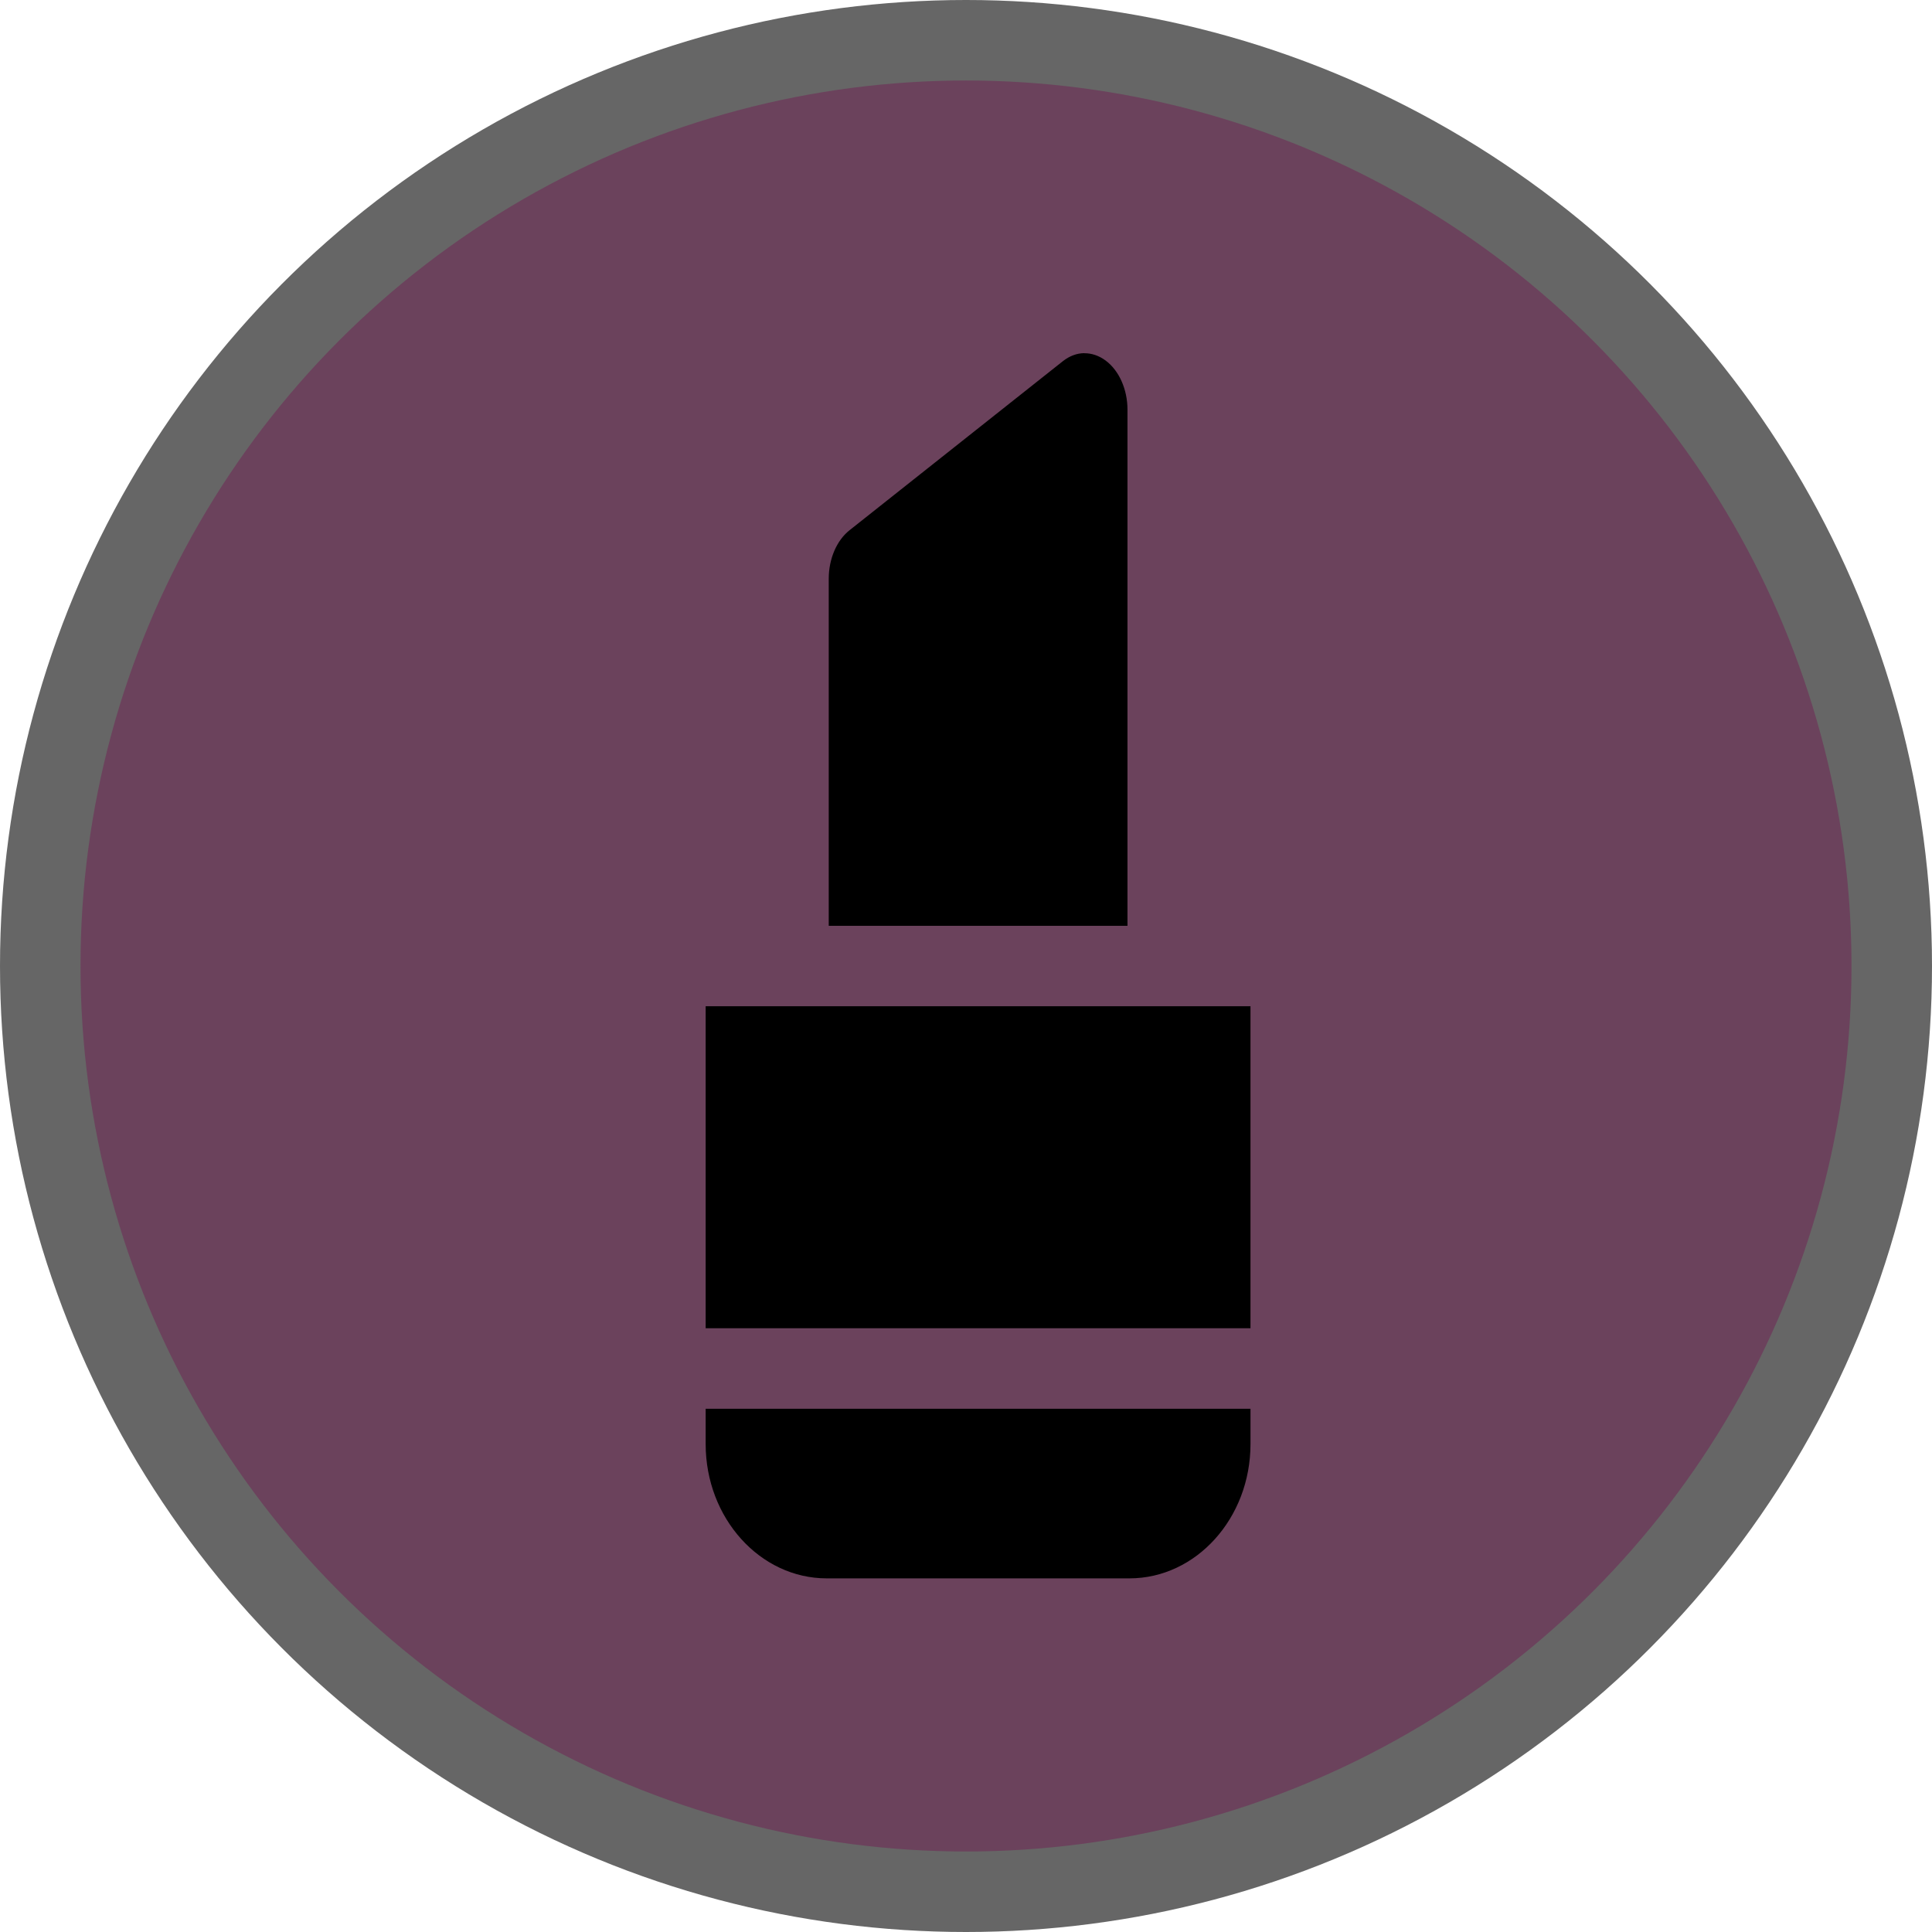
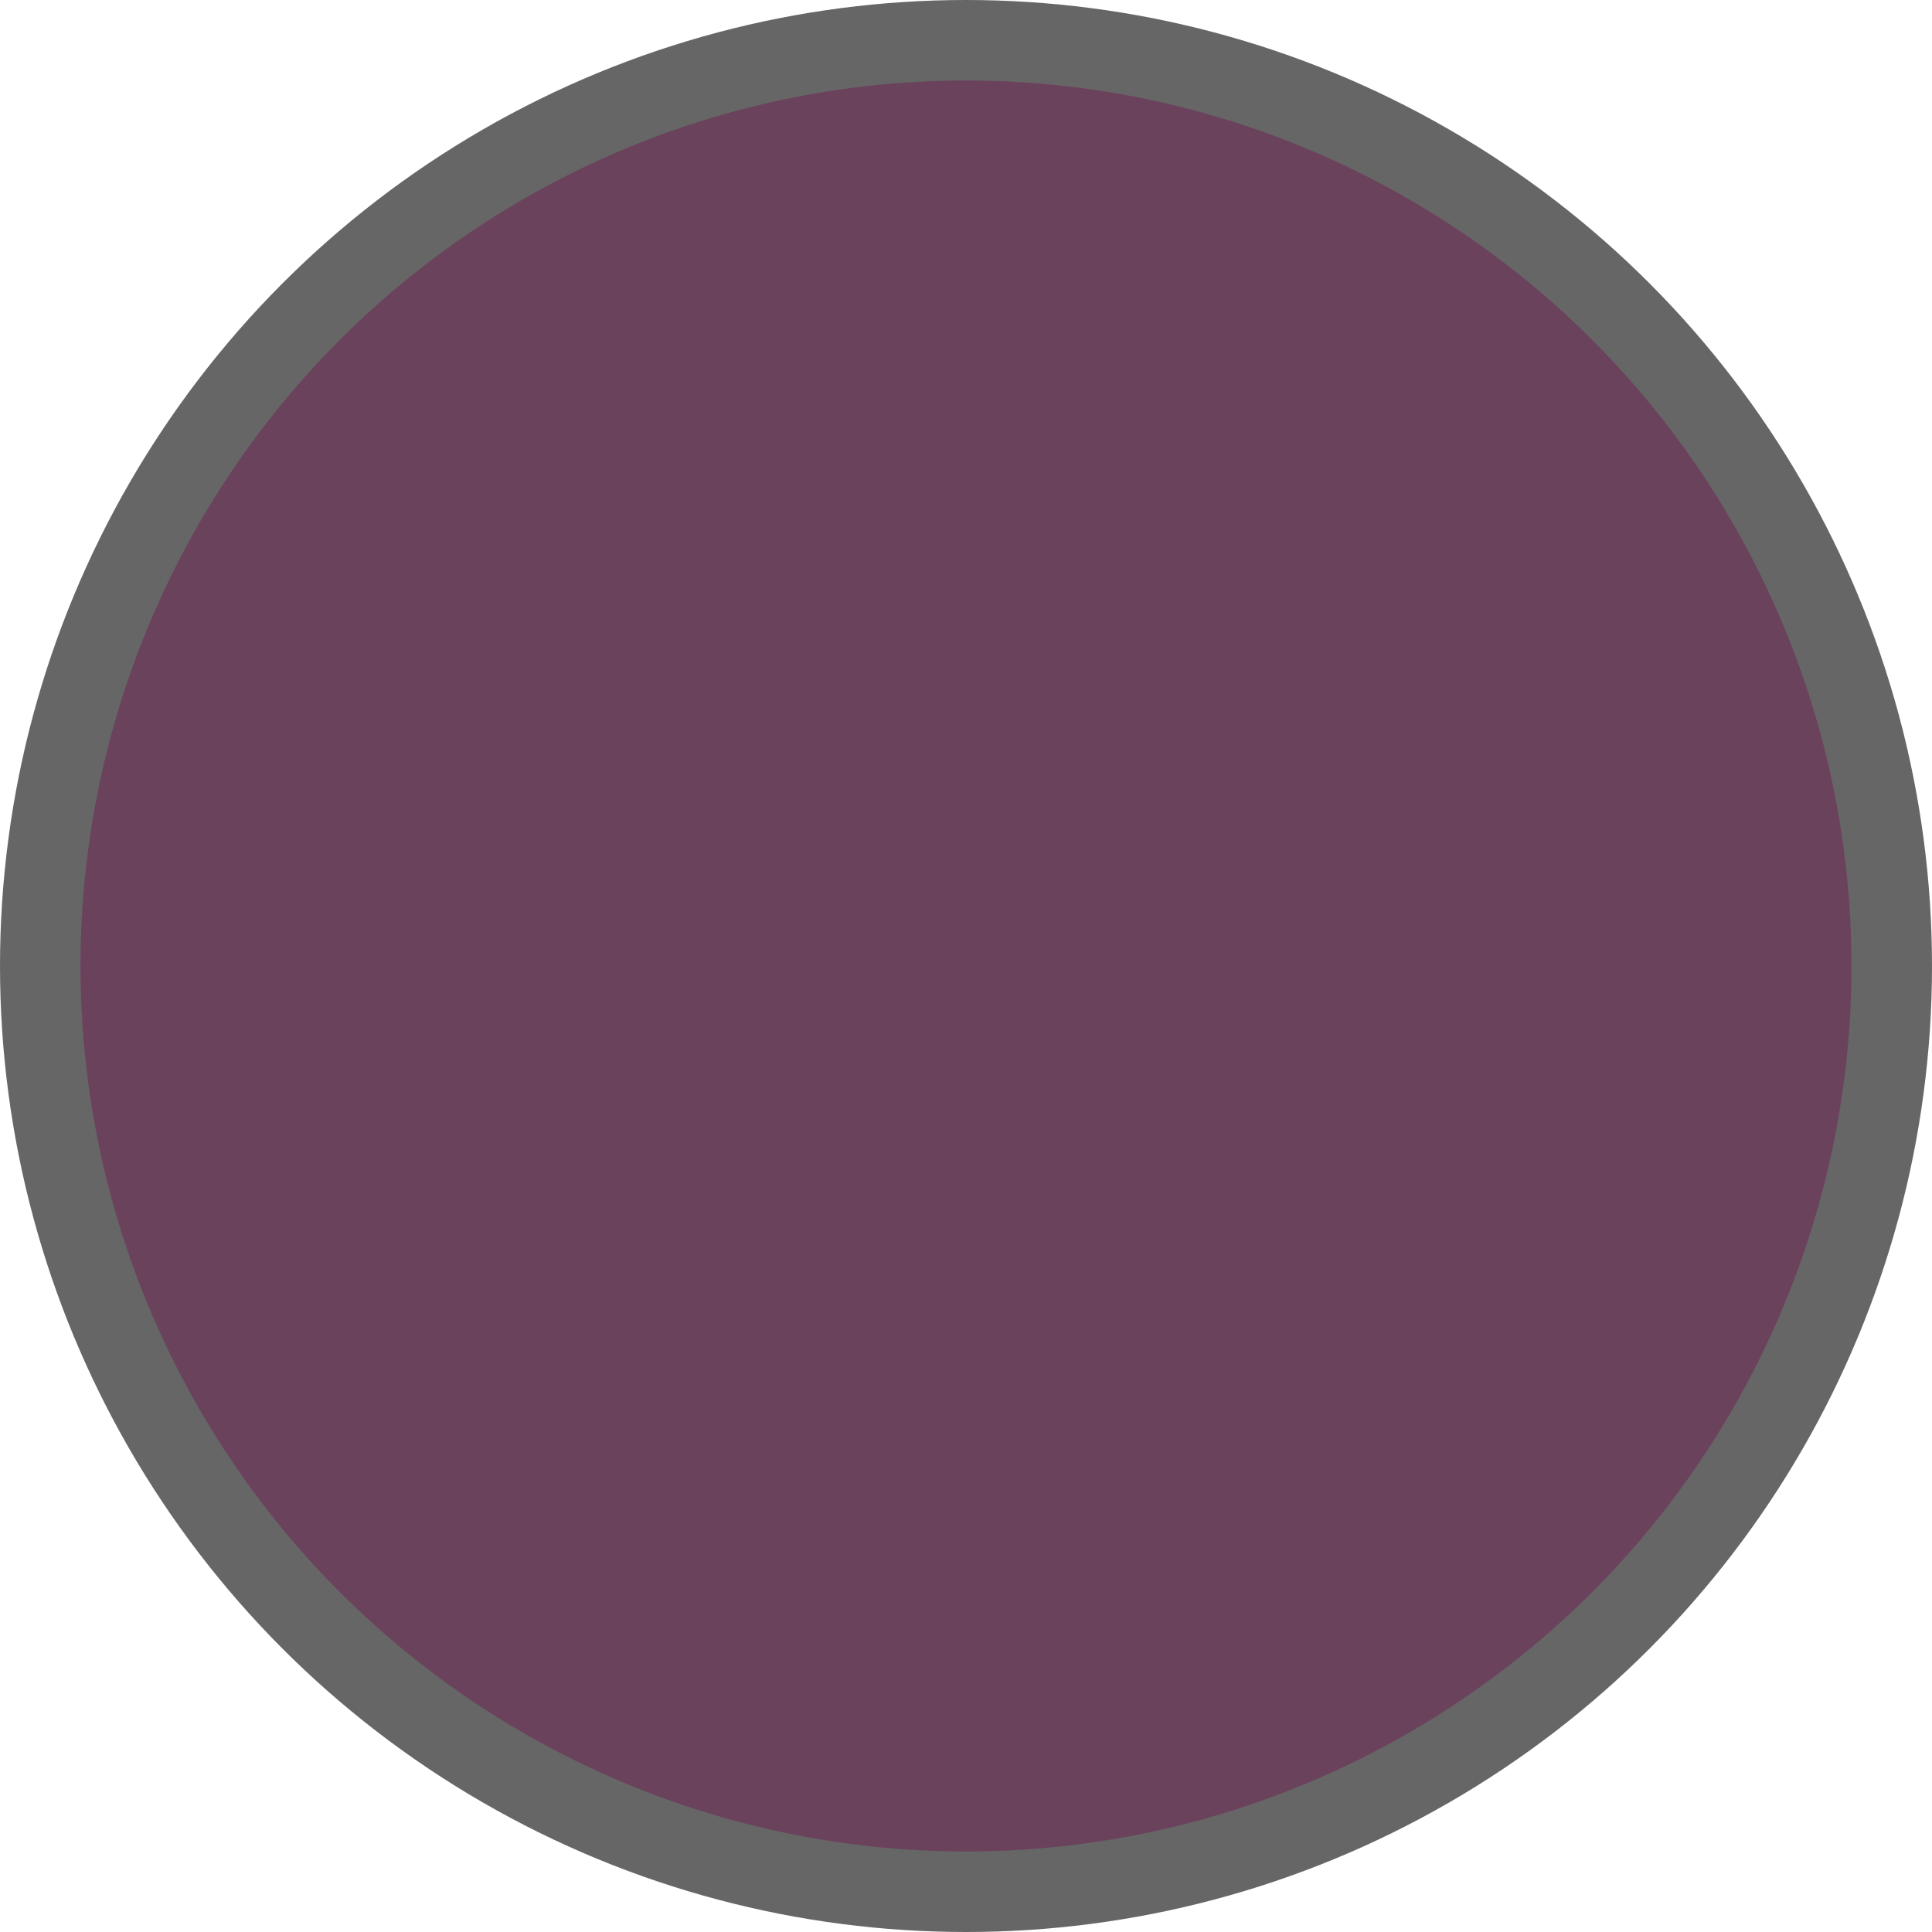
<svg xmlns="http://www.w3.org/2000/svg" version="1.1" viewBox="0 0 24 24" width="18" height="18" xml:space="preserve">
  <g opacity="1">
    <circle id="Oval" cx="12" cy="12" r="12" fill="#000" opacity=".6" />
    <circle cx="12" cy="12" r="11" fill="#6B425C" />
-     <path d="m13.469 4.387c-0.092 0.001-0.184 0.035-0.266 0.1l-2.65 2.1c-0.16 0.127-0.258 0.356-0.258 0.602v4.312h3.711v-6.412c0-0.252-0.104-0.485-0.27-0.609-0.083-0.062-0.175-0.093-0.268-0.092zm-4.703 8.113v4h6.768v-4h-6.768zm0 5v0.439c0 0.919 0.675 1.668 1.504 1.668h3.76c0.829 0 1.504-0.748 1.504-1.668v-0.439h-6.768z" fill="#000" />
  </g>
</svg>